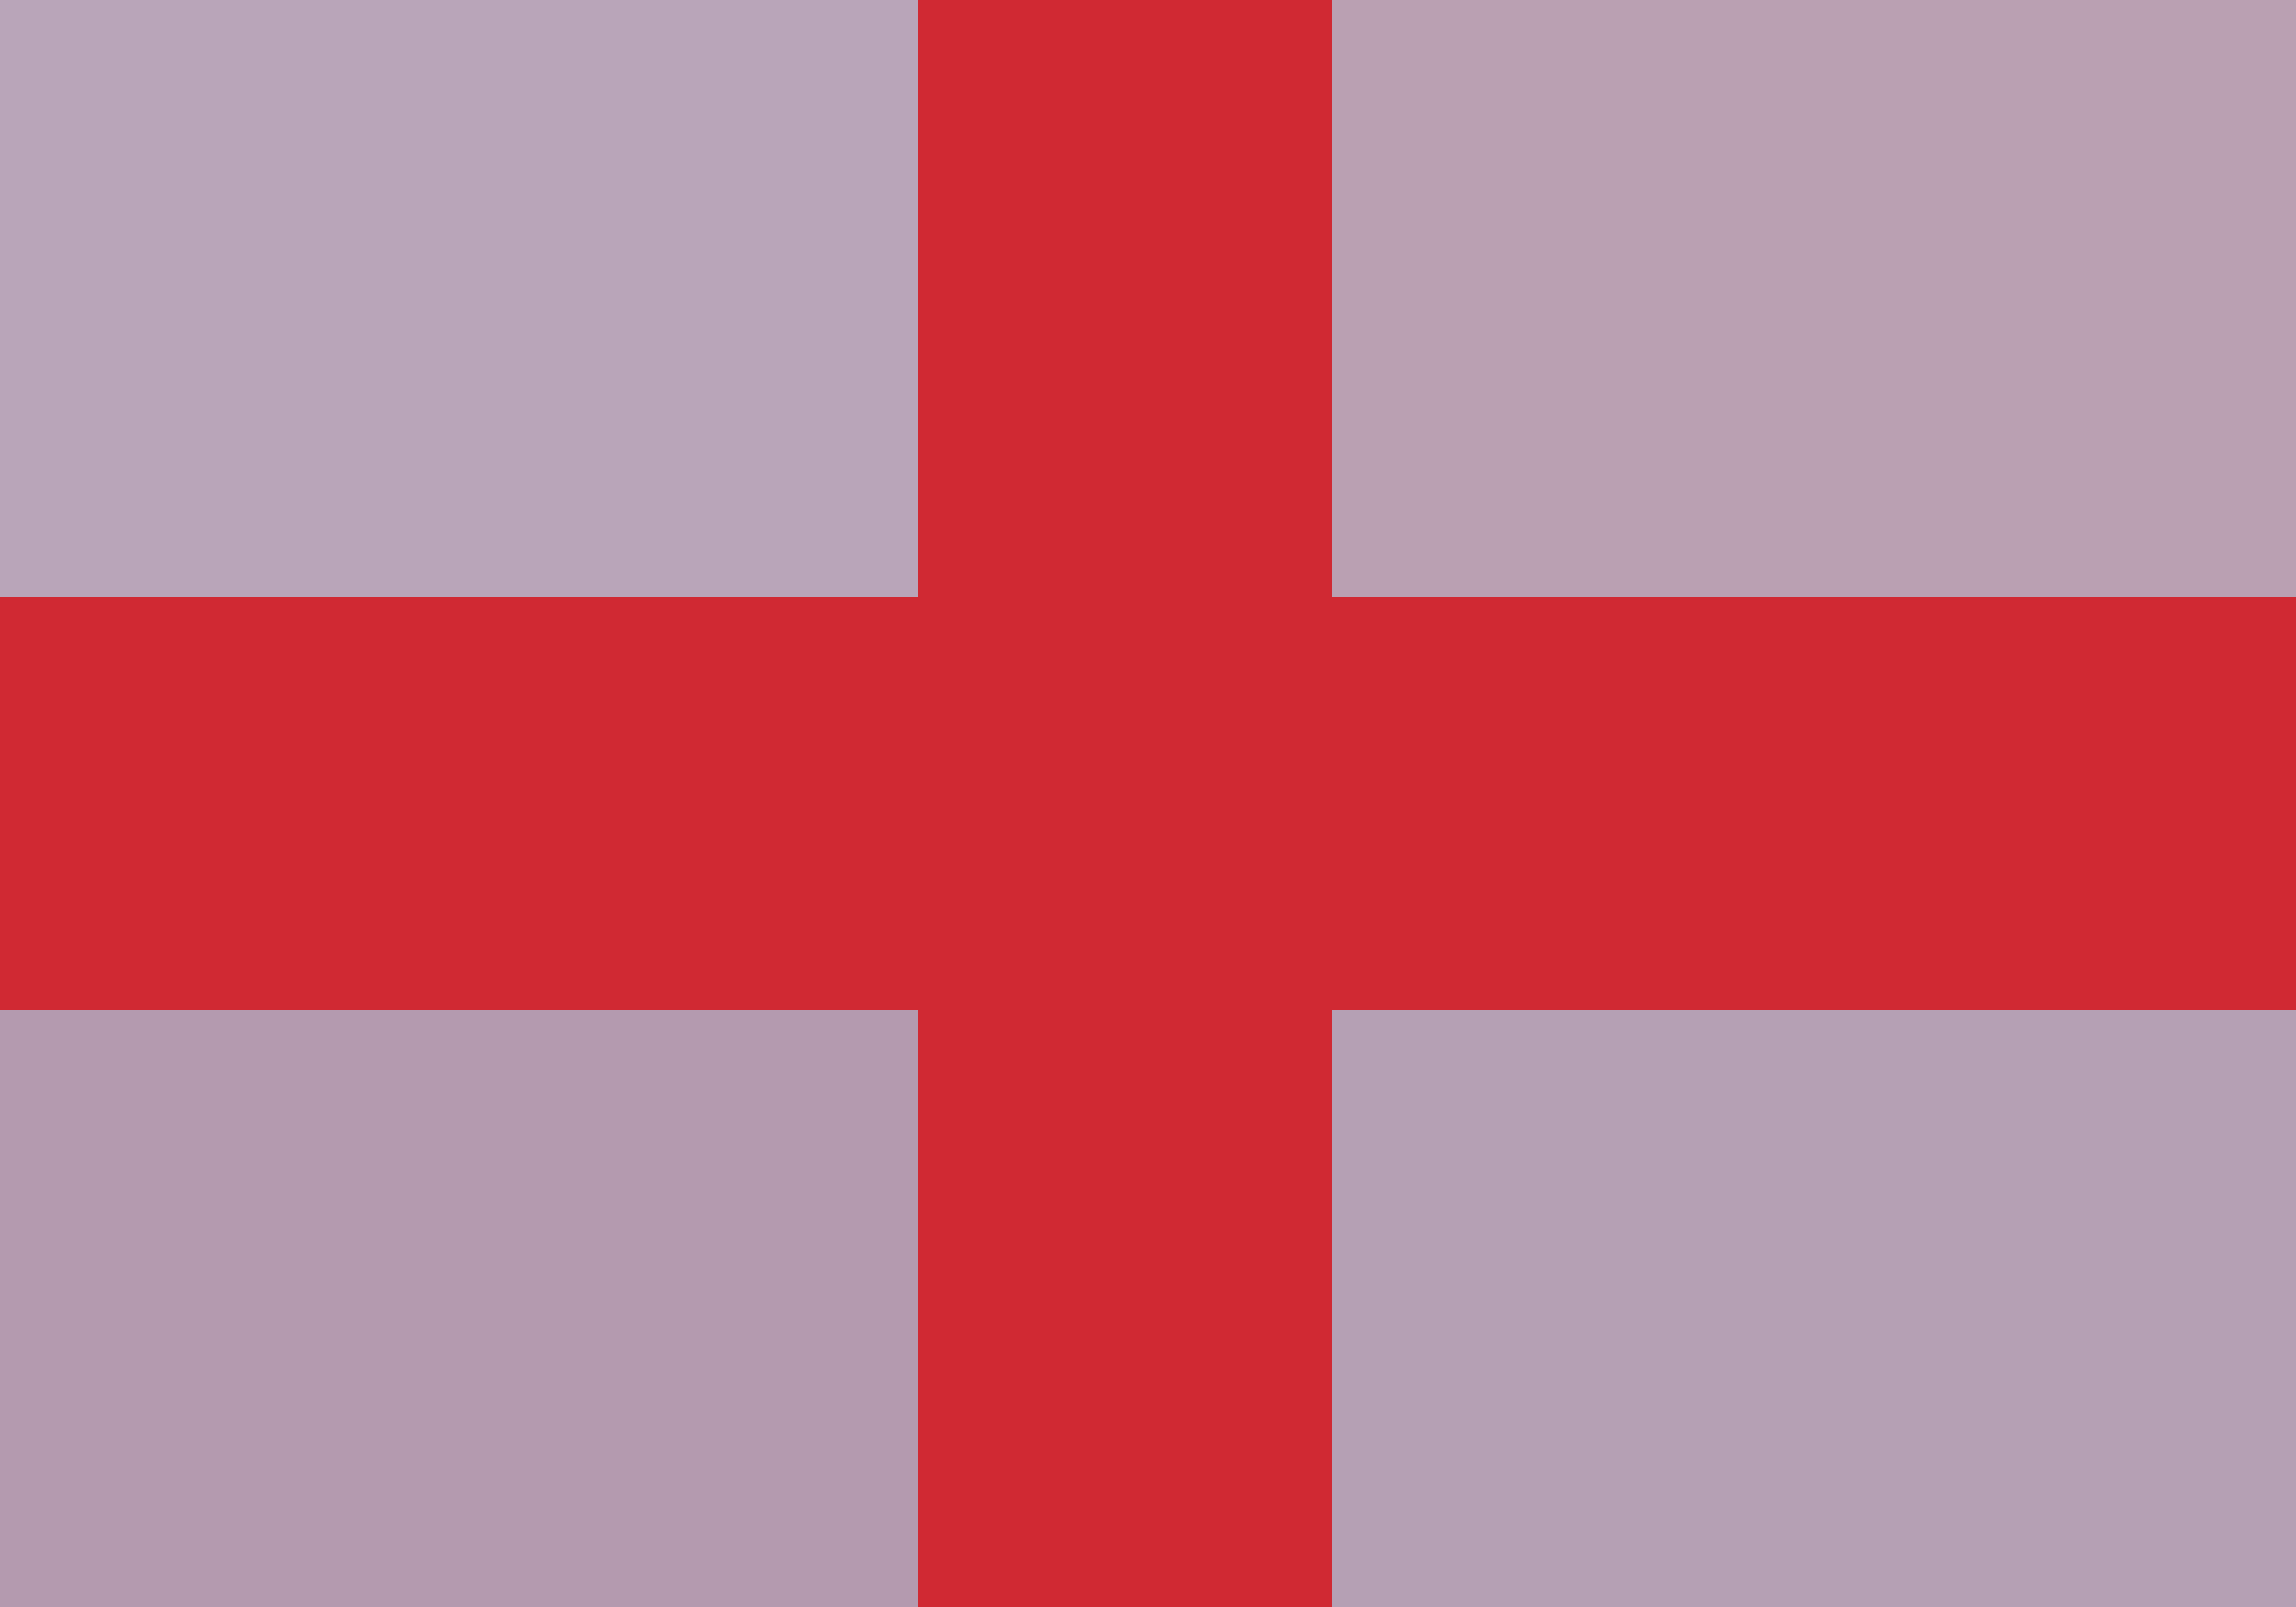
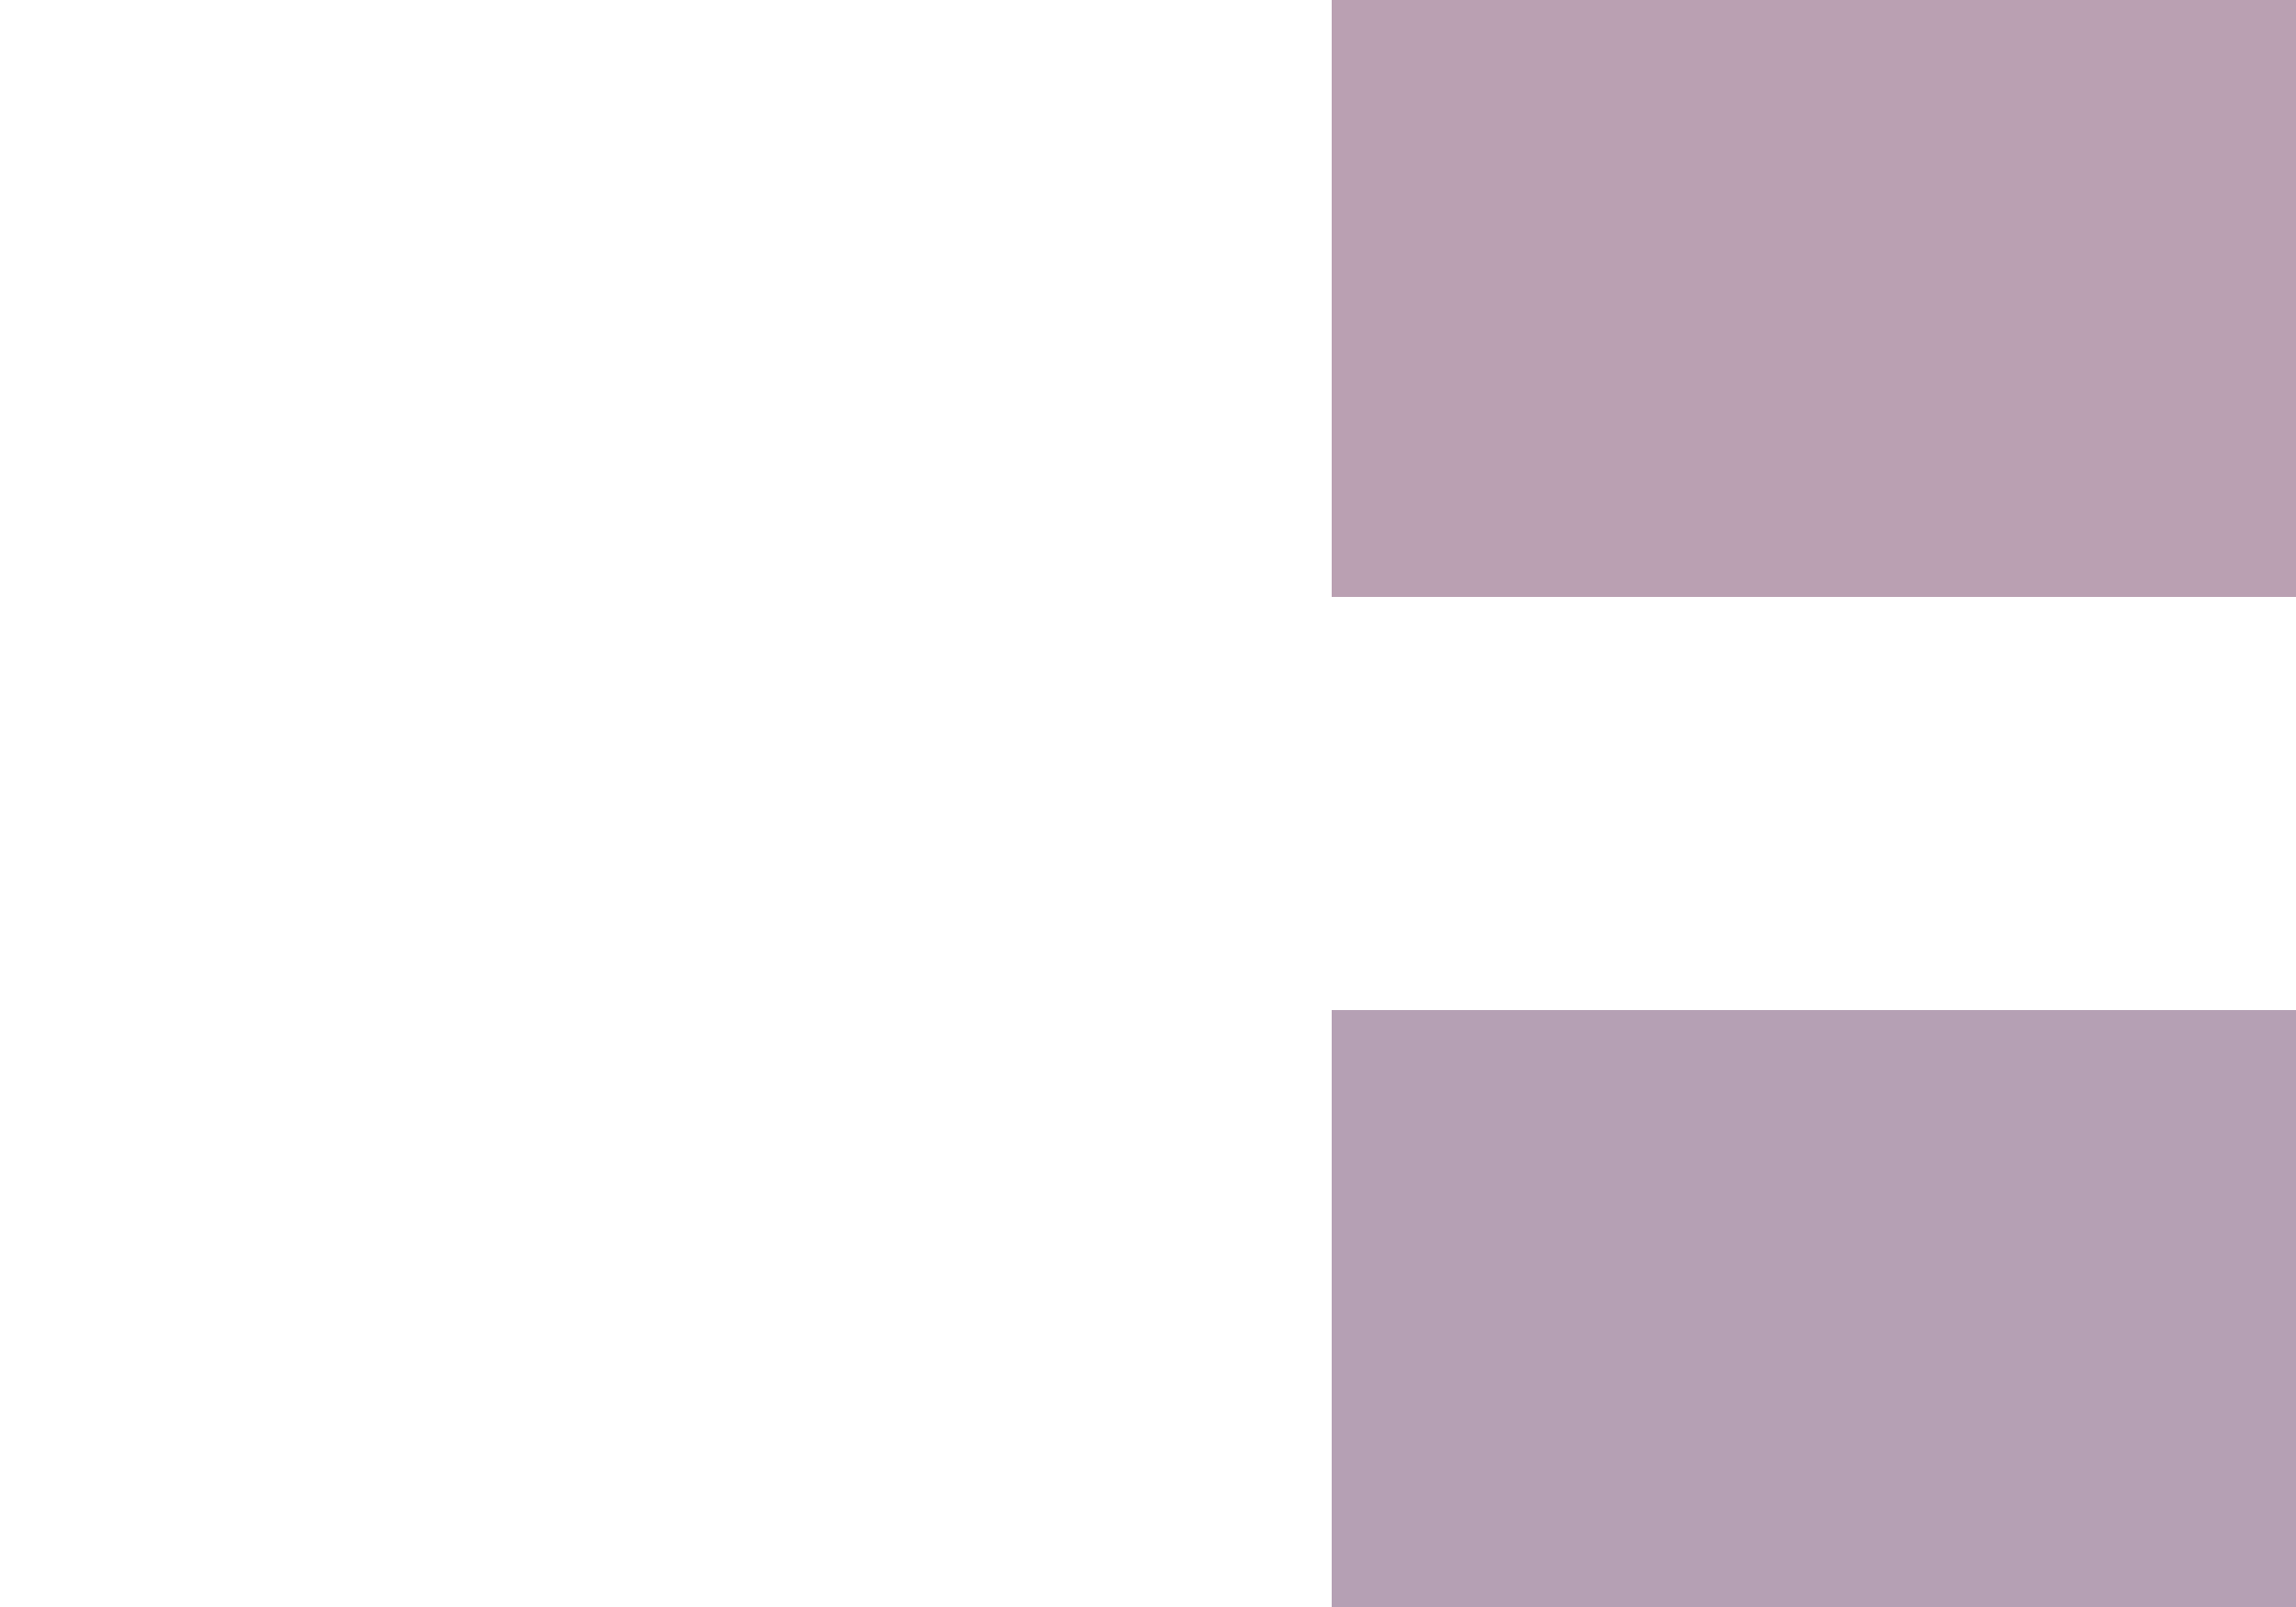
<svg xmlns="http://www.w3.org/2000/svg" version="1.1" width="50" height="35">
-   <path d="M0,0 L50,0 L50,35 L0,35 Z " fill="#D02933" transform="translate(0,0)" />
  <path d="M0,0 L21,0 L21,13 L0,13 Z " fill="#B5A0B4" transform="translate(29,22)" />
  <path d="M0,0 L21,0 L21,13 L0,13 Z " fill="#BAA0B2" transform="translate(29,0)" />
-   <path d="M0,0 L20,0 L20,13 L0,13 Z " fill="#B49AAF" transform="translate(0,22)" />
-   <path d="M0,0 L20,0 L20,13 L0,13 Z " fill="#B9A5B9" transform="translate(0,0)" />
</svg>